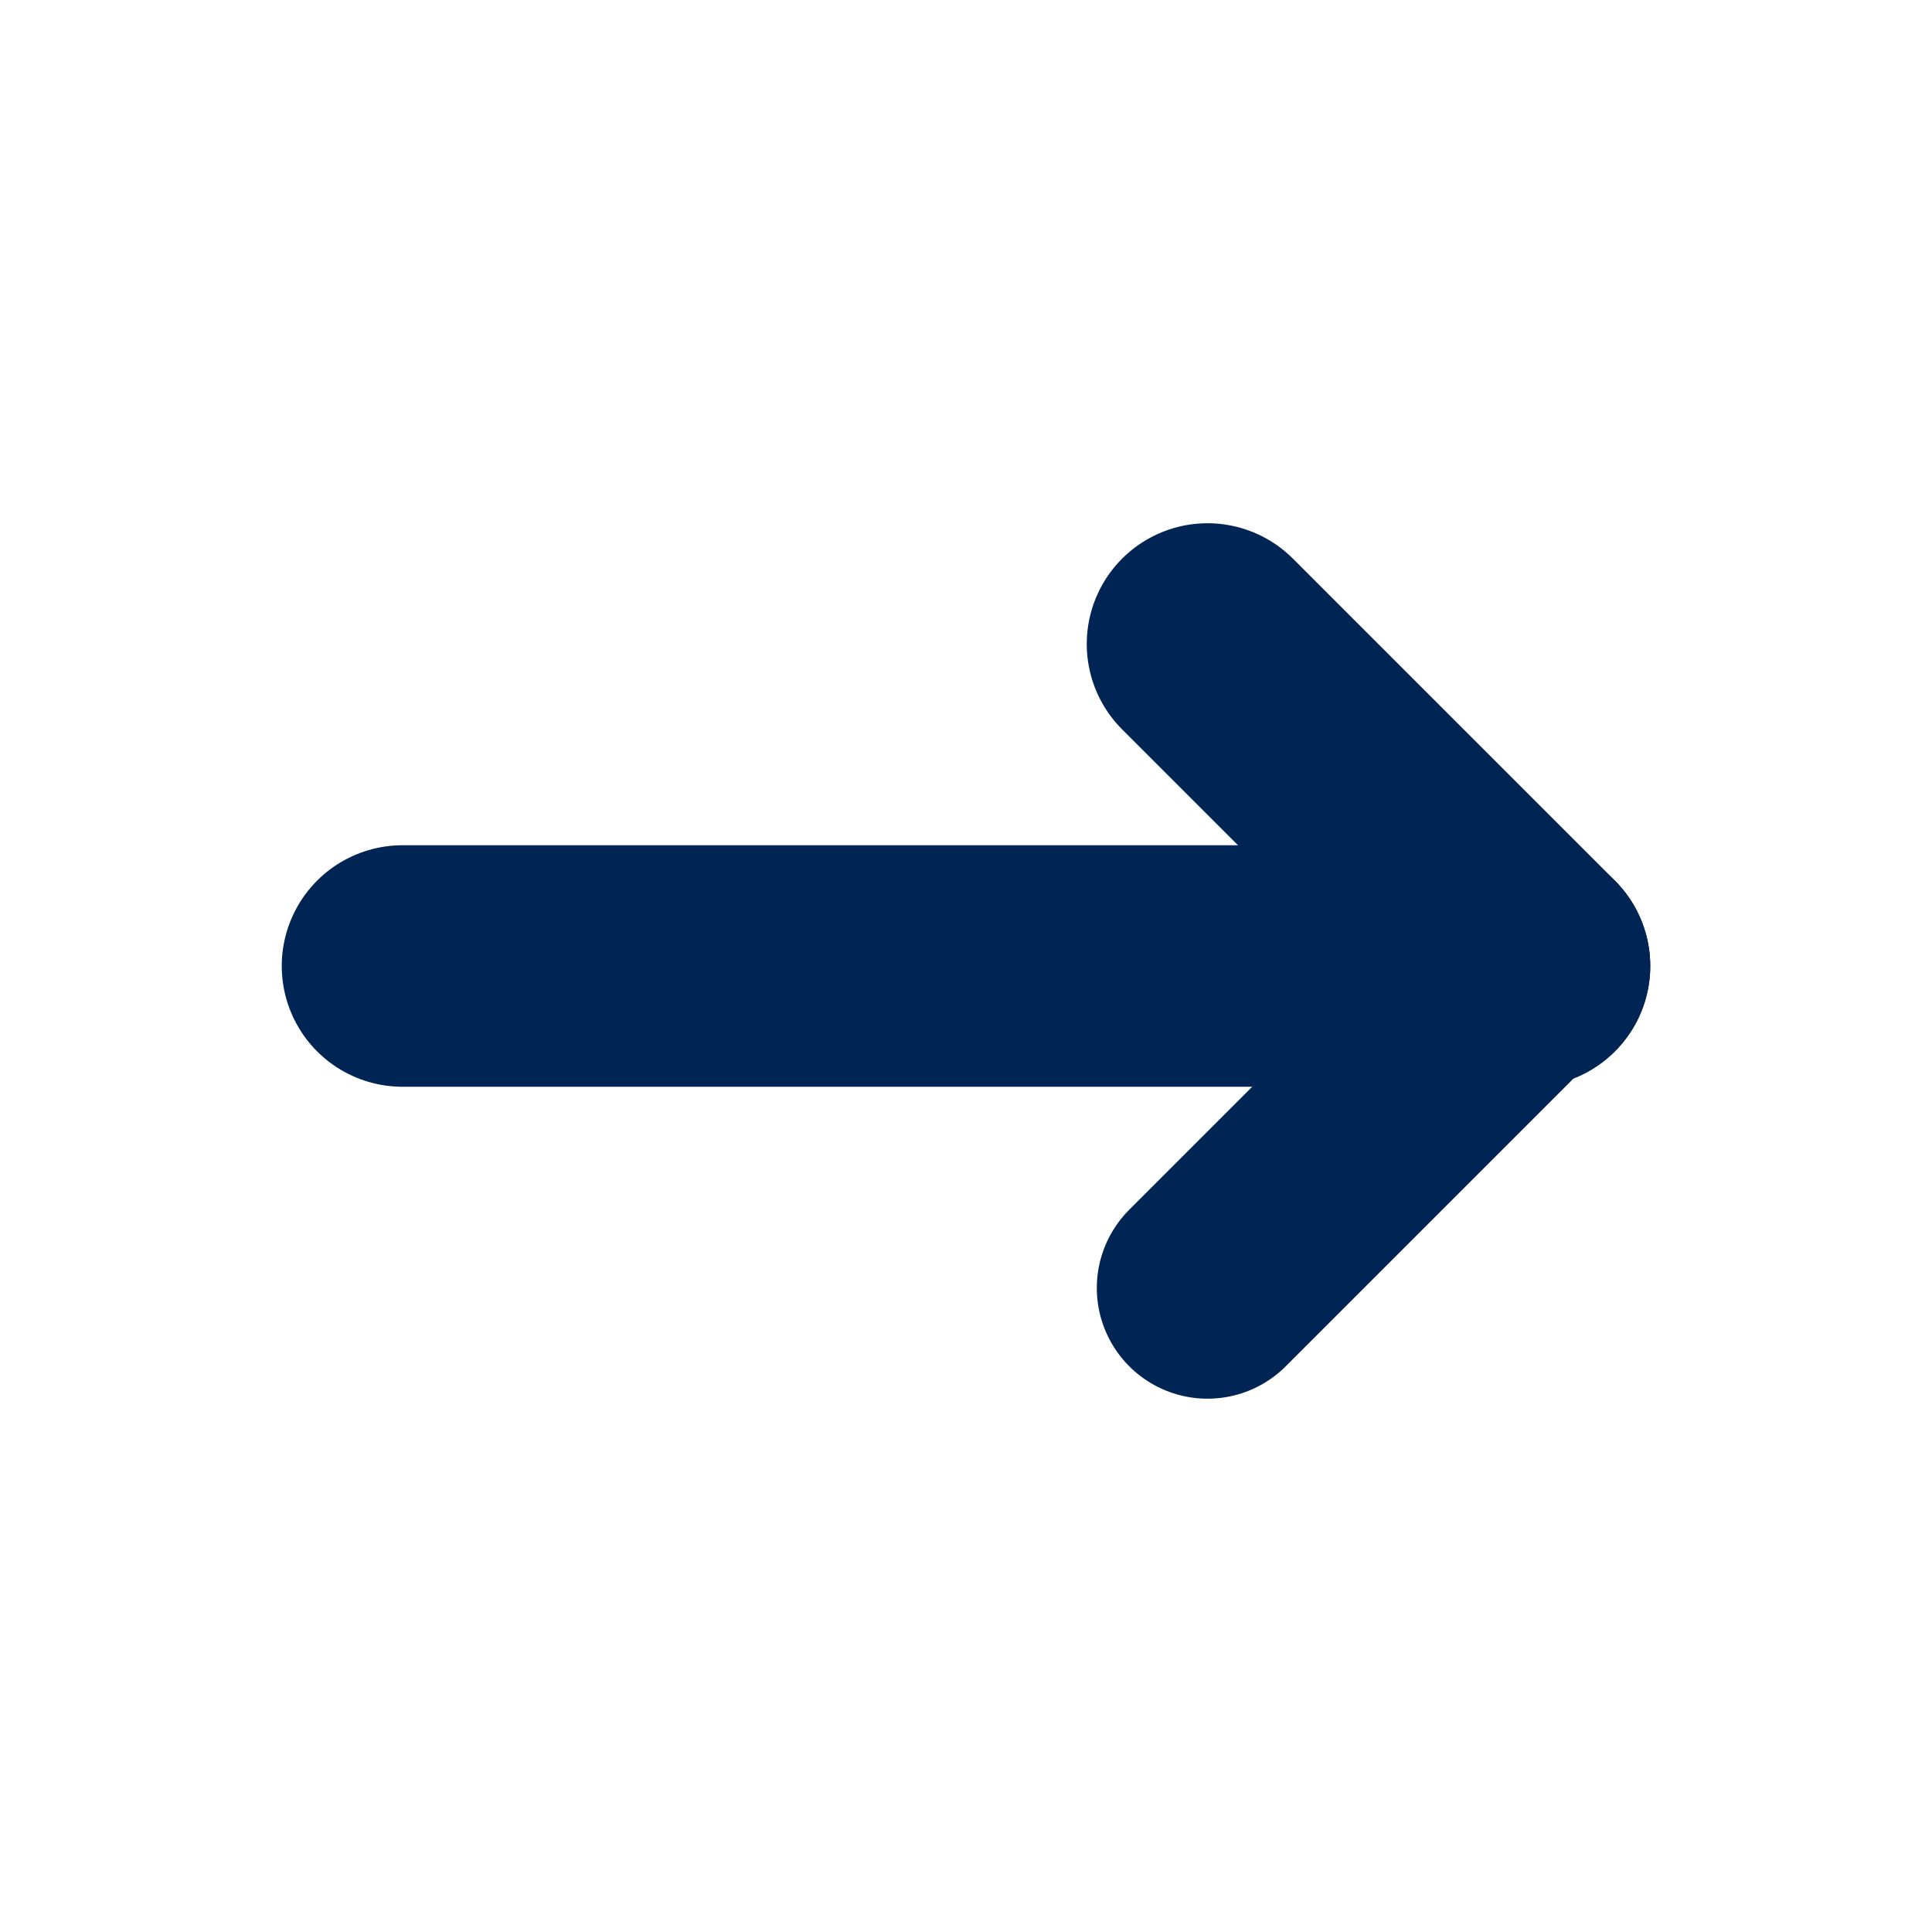
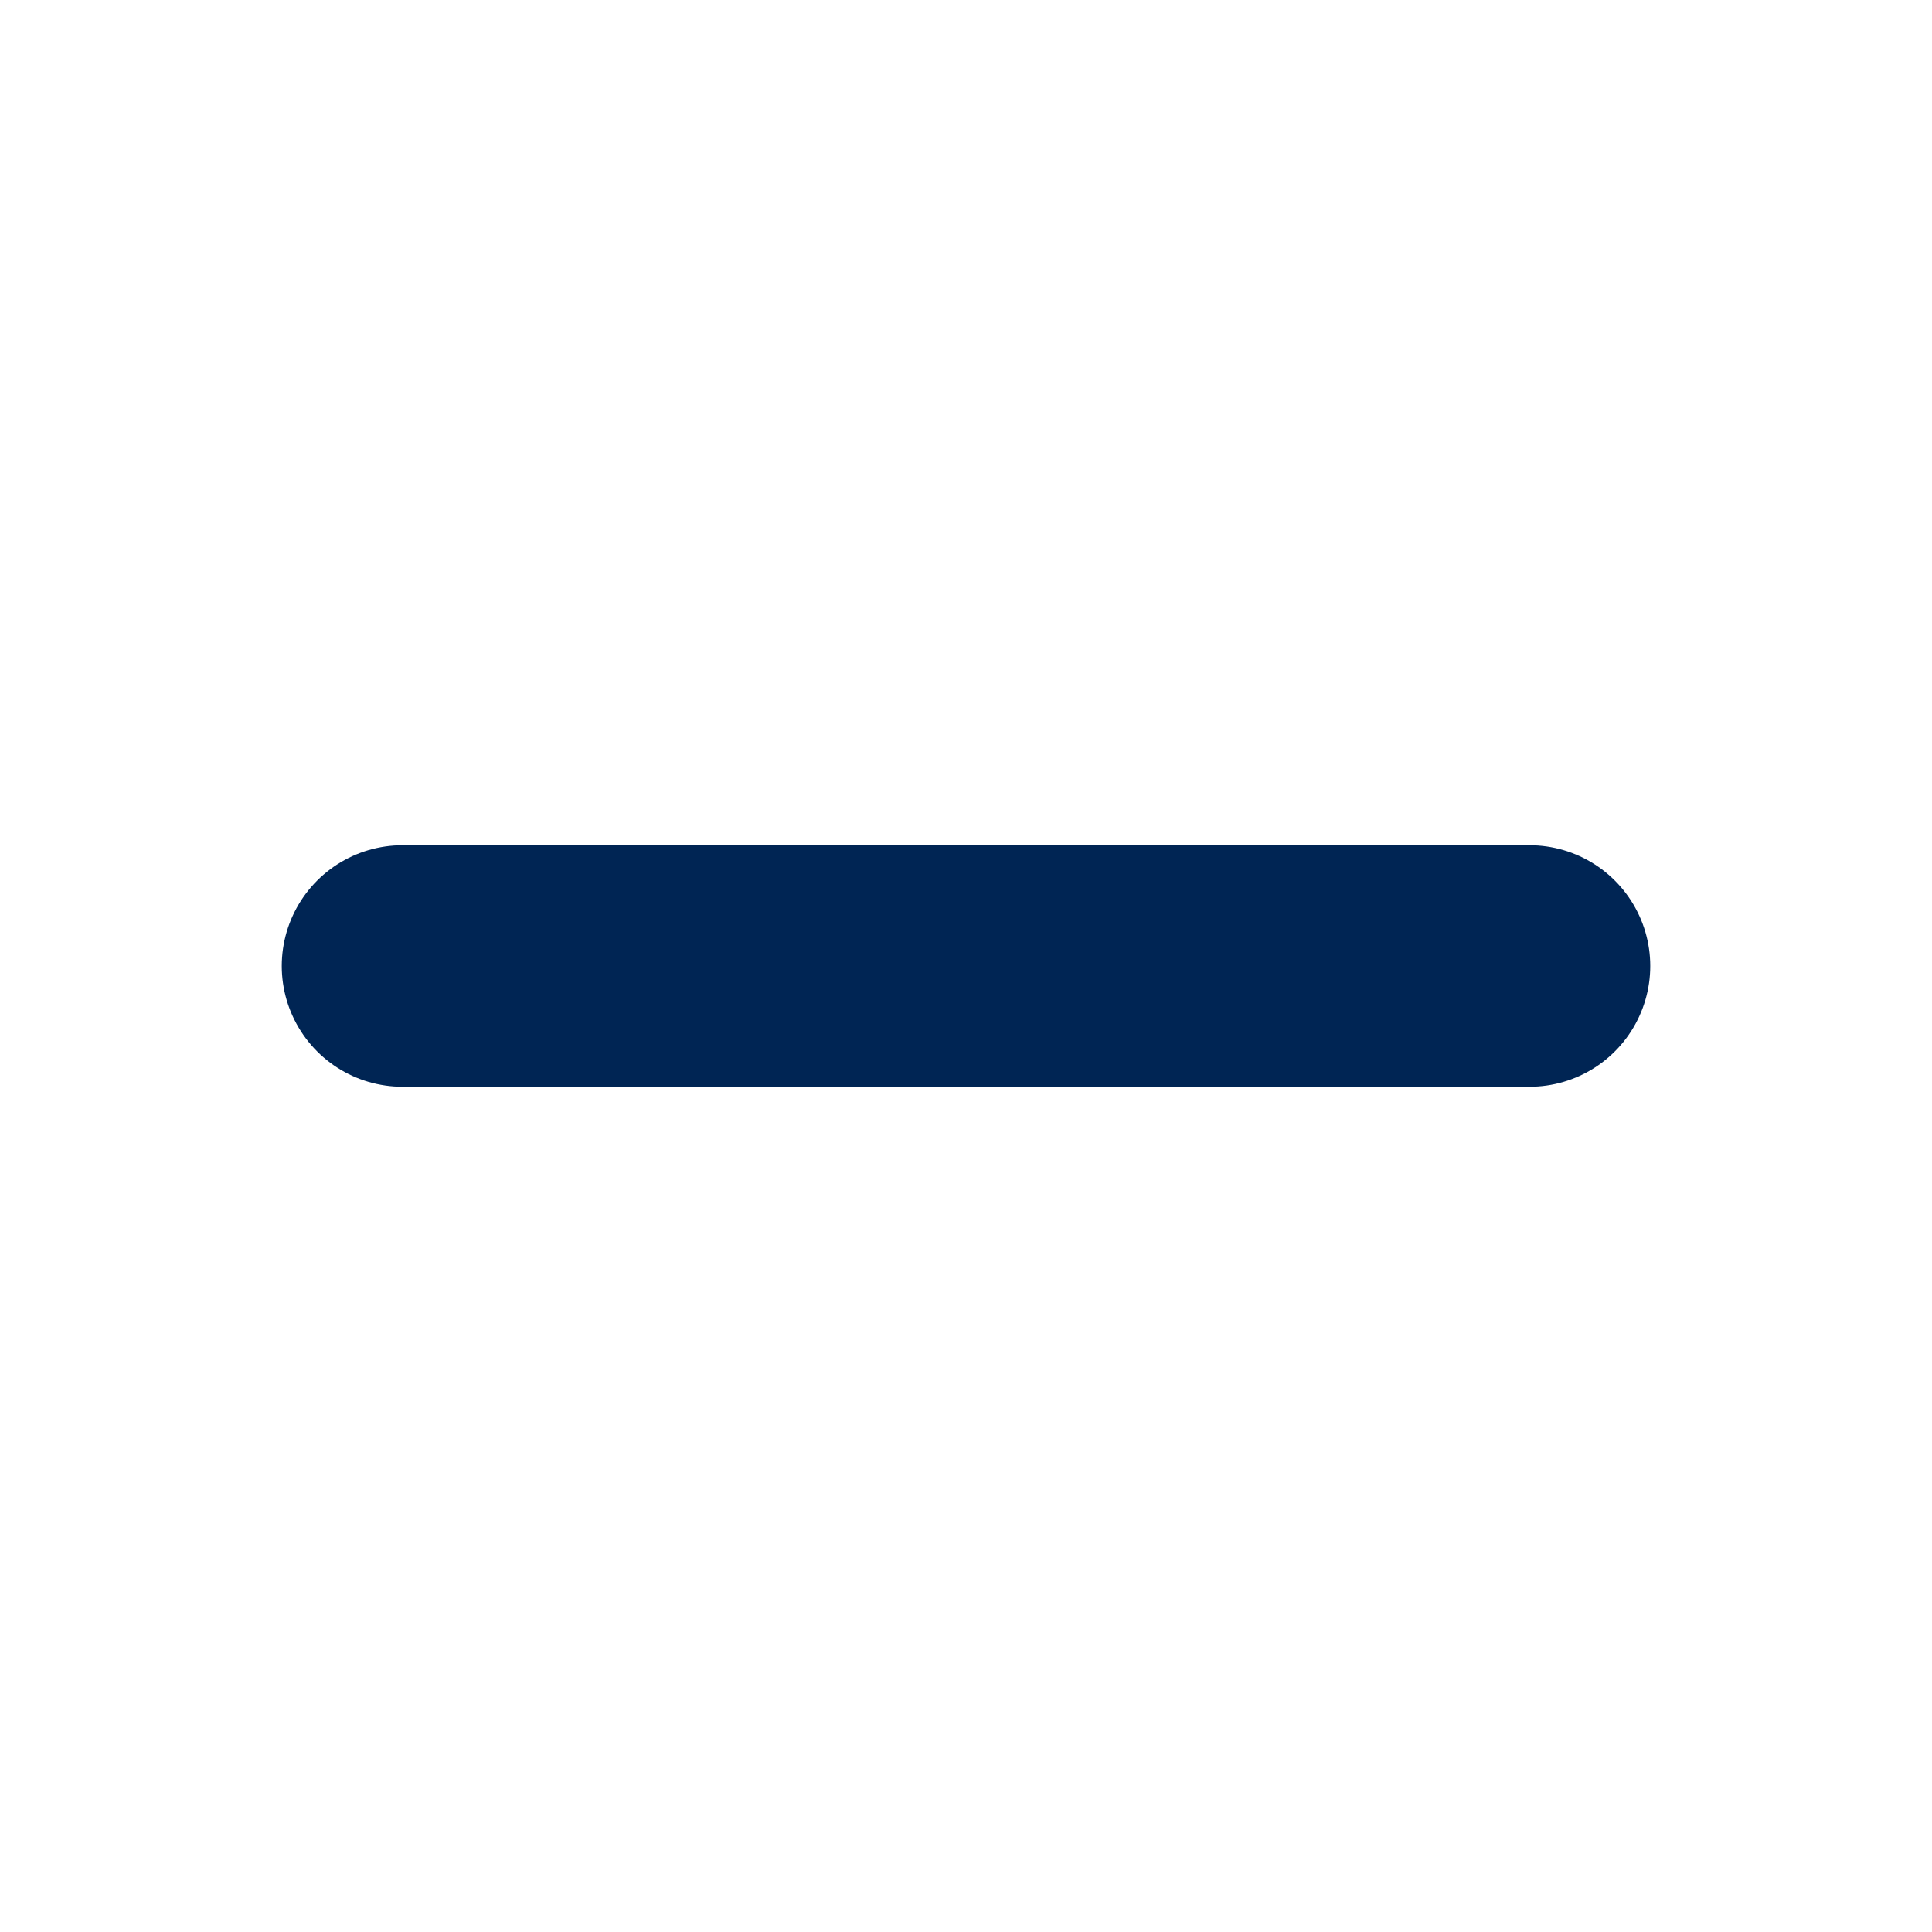
<svg xmlns="http://www.w3.org/2000/svg" width="24" height="24" viewBox="0 0 24 24" fill="none">
  <path d="M5 12H19" stroke="#002554" stroke-width="3" stroke-linecap="round" stroke-linejoin="round" />
-   <path d="M15 16L19 12" stroke="#002554" stroke-width="2.75" stroke-linecap="round" stroke-linejoin="round" />
-   <path d="M15 8L19 12" stroke="#002554" stroke-width="3" stroke-linecap="round" stroke-linejoin="round" />
</svg>